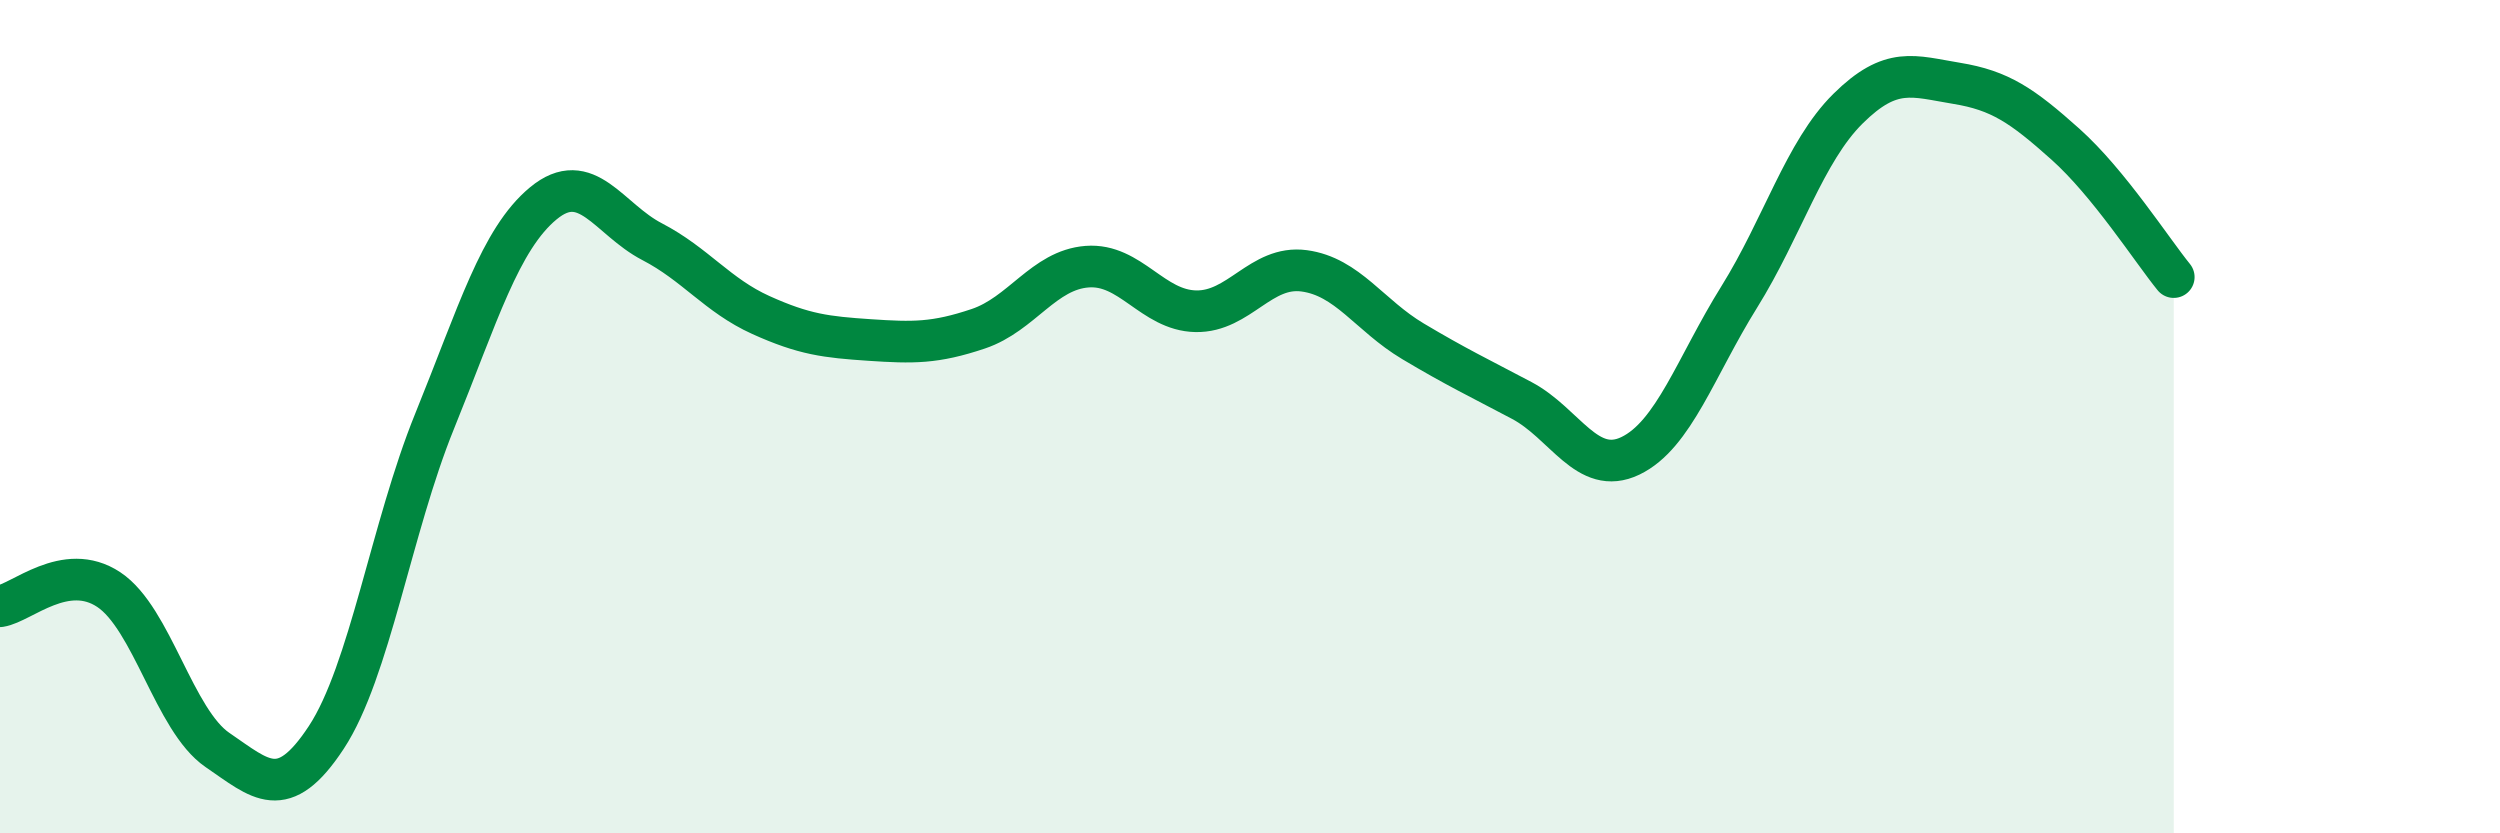
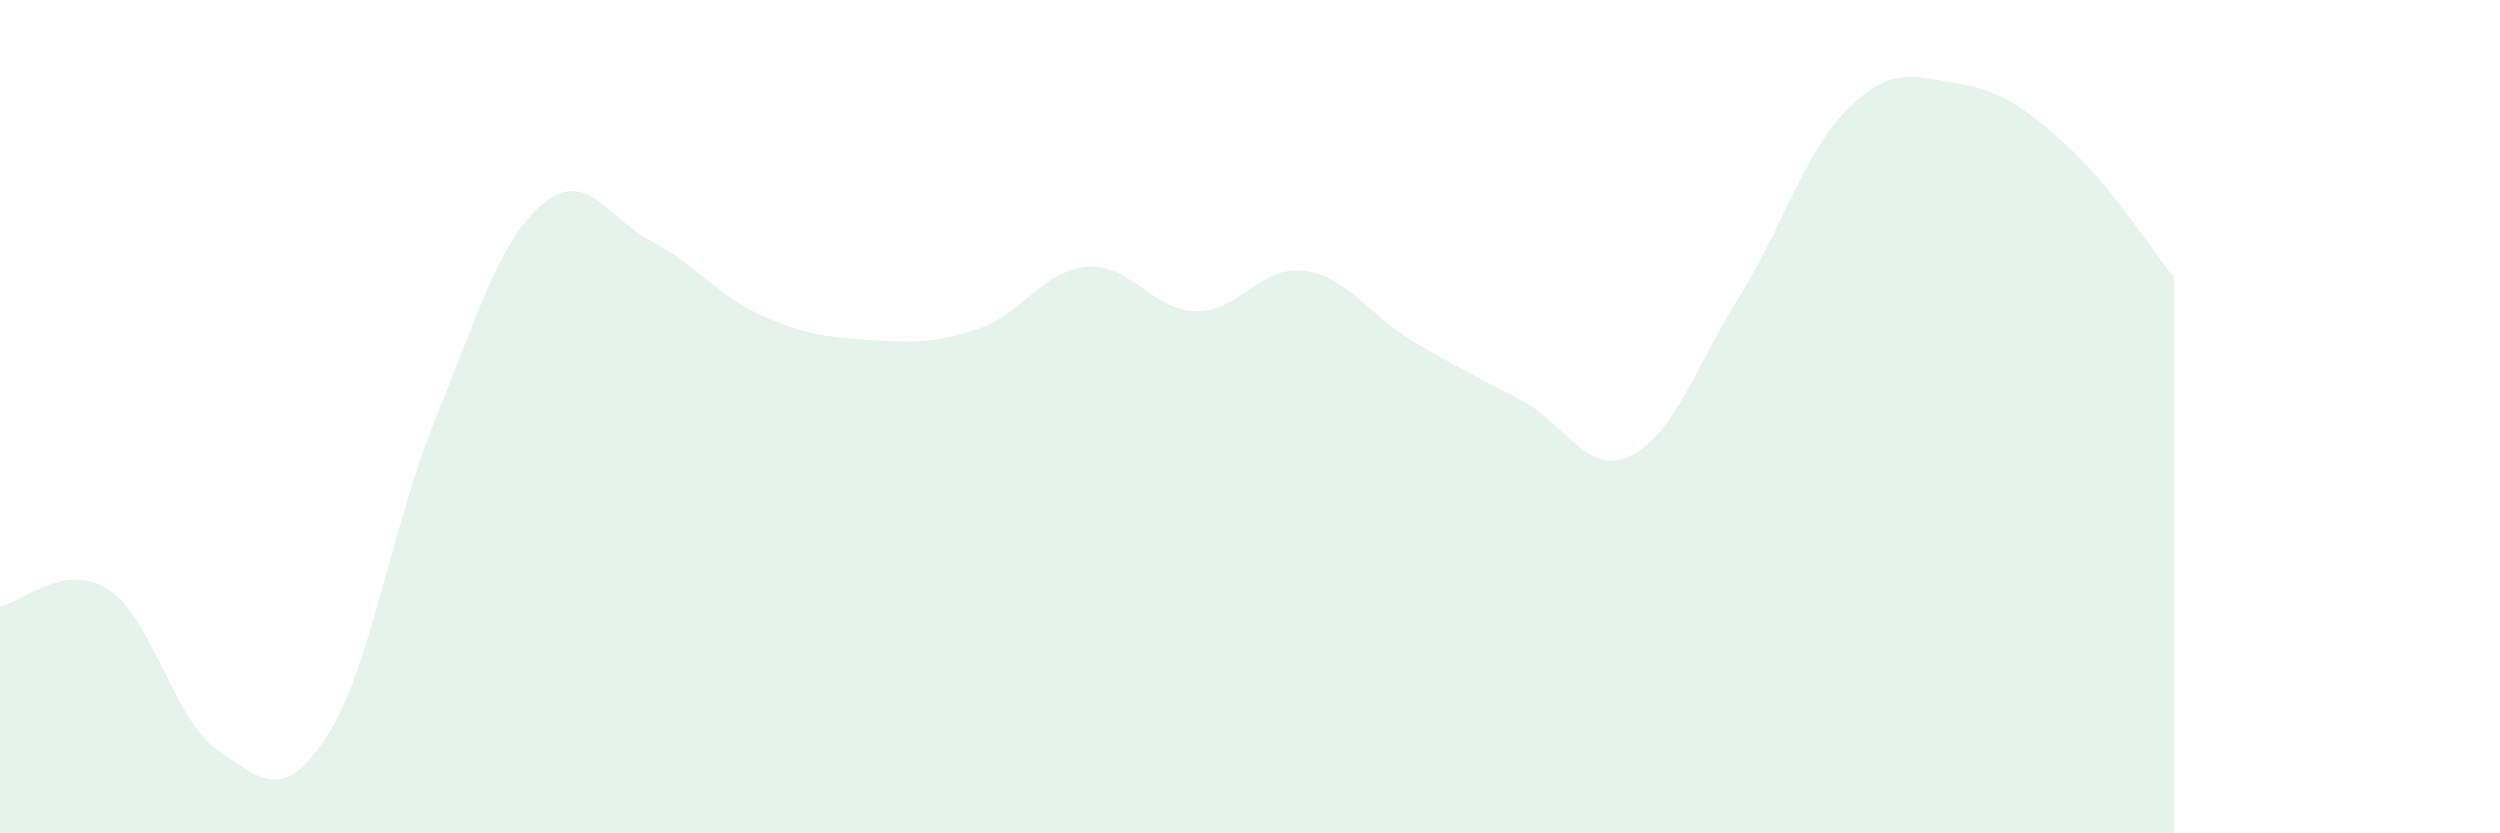
<svg xmlns="http://www.w3.org/2000/svg" width="60" height="20" viewBox="0 0 60 20">
  <path d="M 0,14.55 C 0.52,14.47 1.57,13.46 2.61,14.15 C 3.65,14.84 4.18,17.29 5.22,18 C 6.26,18.71 6.79,19.28 7.83,17.7 C 8.87,16.12 9.39,12.67 10.43,10.11 C 11.47,7.55 12,5.74 13.04,4.88 C 14.08,4.02 14.61,5.26 15.65,5.8 C 16.69,6.34 17.22,7.09 18.26,7.56 C 19.3,8.03 19.83,8.09 20.87,8.16 C 21.91,8.23 22.44,8.24 23.48,7.89 C 24.52,7.54 25.05,6.48 26.09,6.4 C 27.13,6.32 27.66,7.45 28.7,7.47 C 29.74,7.49 30.26,6.36 31.3,6.5 C 32.34,6.64 32.87,7.57 33.91,8.19 C 34.95,8.81 35.48,9.06 36.52,9.61 C 37.56,10.16 38.09,11.44 39.13,10.94 C 40.17,10.44 40.7,8.8 41.74,7.13 C 42.78,5.46 43.31,3.64 44.35,2.61 C 45.39,1.58 45.92,1.83 46.96,2 C 48,2.17 48.53,2.53 49.57,3.46 C 50.61,4.39 51.65,6.01 52.17,6.65L52.17 20L0 20Z" fill="#008740" opacity="0.1" stroke-linecap="round" stroke-linejoin="round" />
-   <path d="M 0,14.55 C 0.52,14.47 1.57,13.46 2.61,14.15 C 3.65,14.84 4.18,17.29 5.22,18 C 6.26,18.71 6.79,19.28 7.83,17.7 C 8.87,16.12 9.39,12.67 10.43,10.11 C 11.47,7.55 12,5.74 13.04,4.88 C 14.08,4.02 14.61,5.26 15.65,5.8 C 16.69,6.34 17.22,7.09 18.26,7.56 C 19.3,8.03 19.83,8.09 20.87,8.16 C 21.91,8.23 22.44,8.24 23.48,7.89 C 24.52,7.54 25.05,6.48 26.09,6.4 C 27.13,6.32 27.66,7.45 28.7,7.47 C 29.74,7.49 30.26,6.36 31.3,6.5 C 32.34,6.64 32.87,7.57 33.91,8.19 C 34.95,8.81 35.48,9.06 36.52,9.61 C 37.56,10.16 38.09,11.44 39.13,10.94 C 40.17,10.44 40.7,8.8 41.74,7.13 C 42.78,5.46 43.31,3.64 44.35,2.61 C 45.39,1.58 45.92,1.83 46.96,2 C 48,2.17 48.53,2.53 49.57,3.46 C 50.61,4.39 51.65,6.01 52.17,6.65" stroke="#008740" stroke-width="1" fill="none" stroke-linecap="round" stroke-linejoin="round" />
</svg>